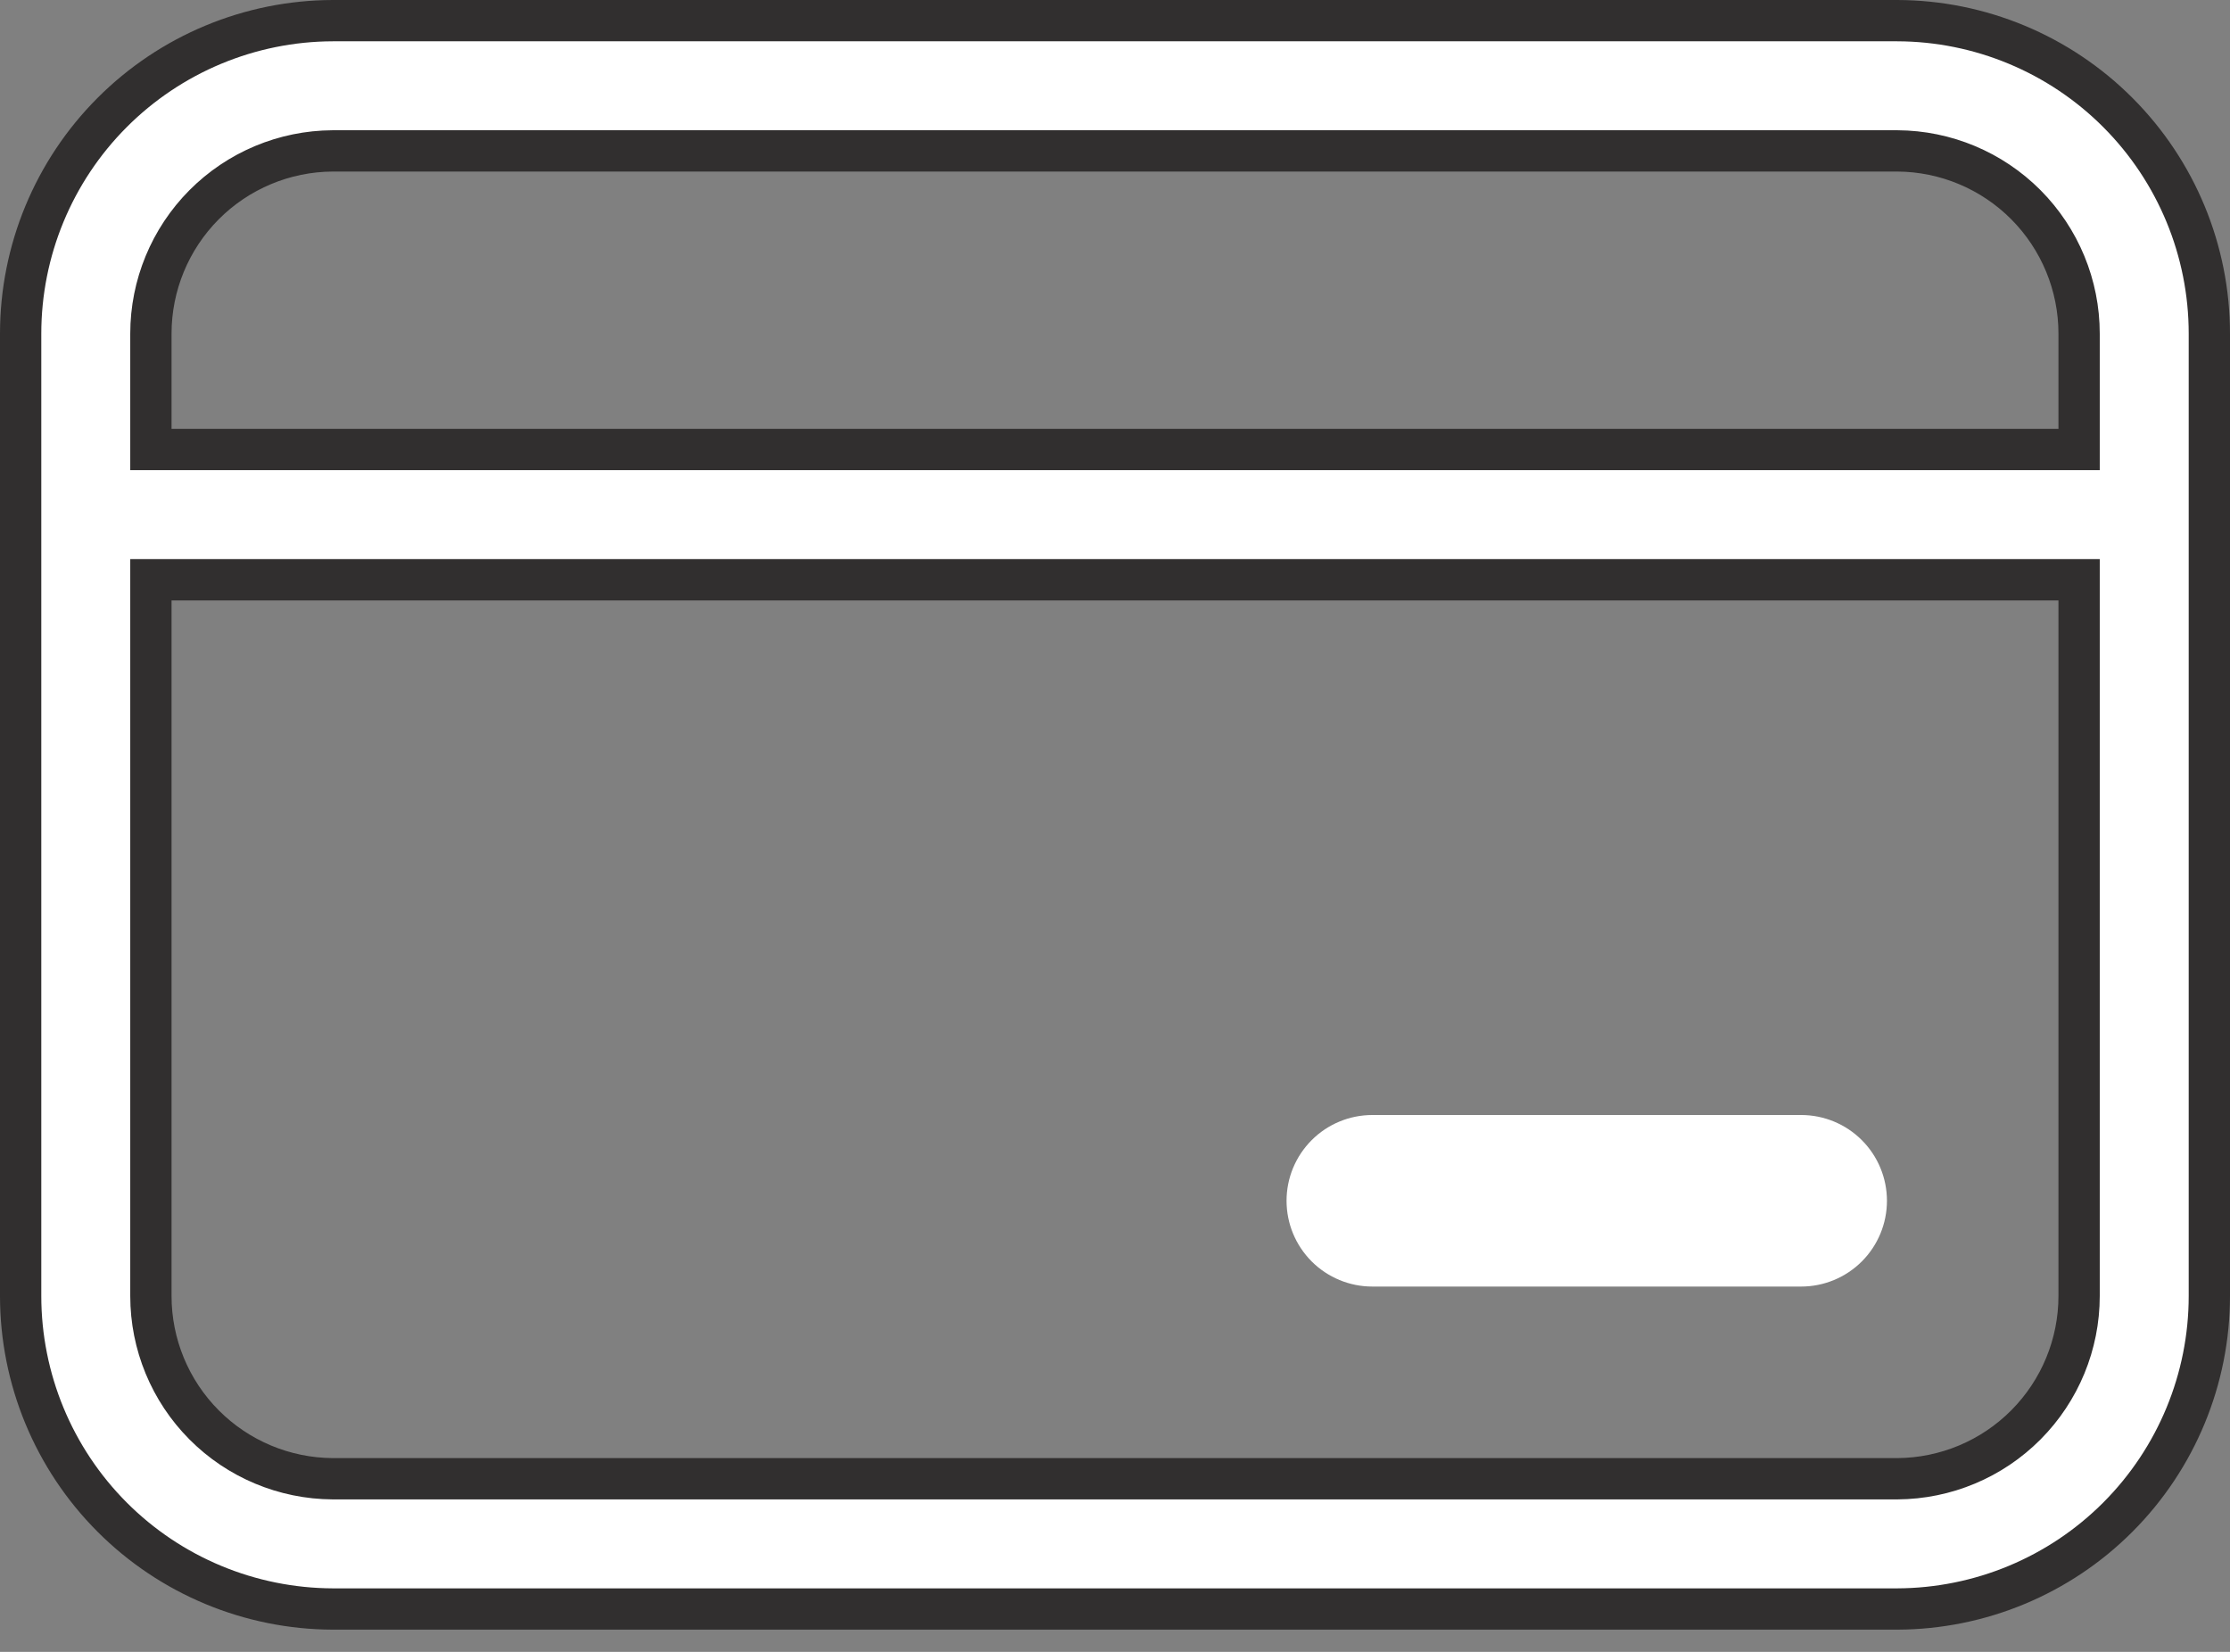
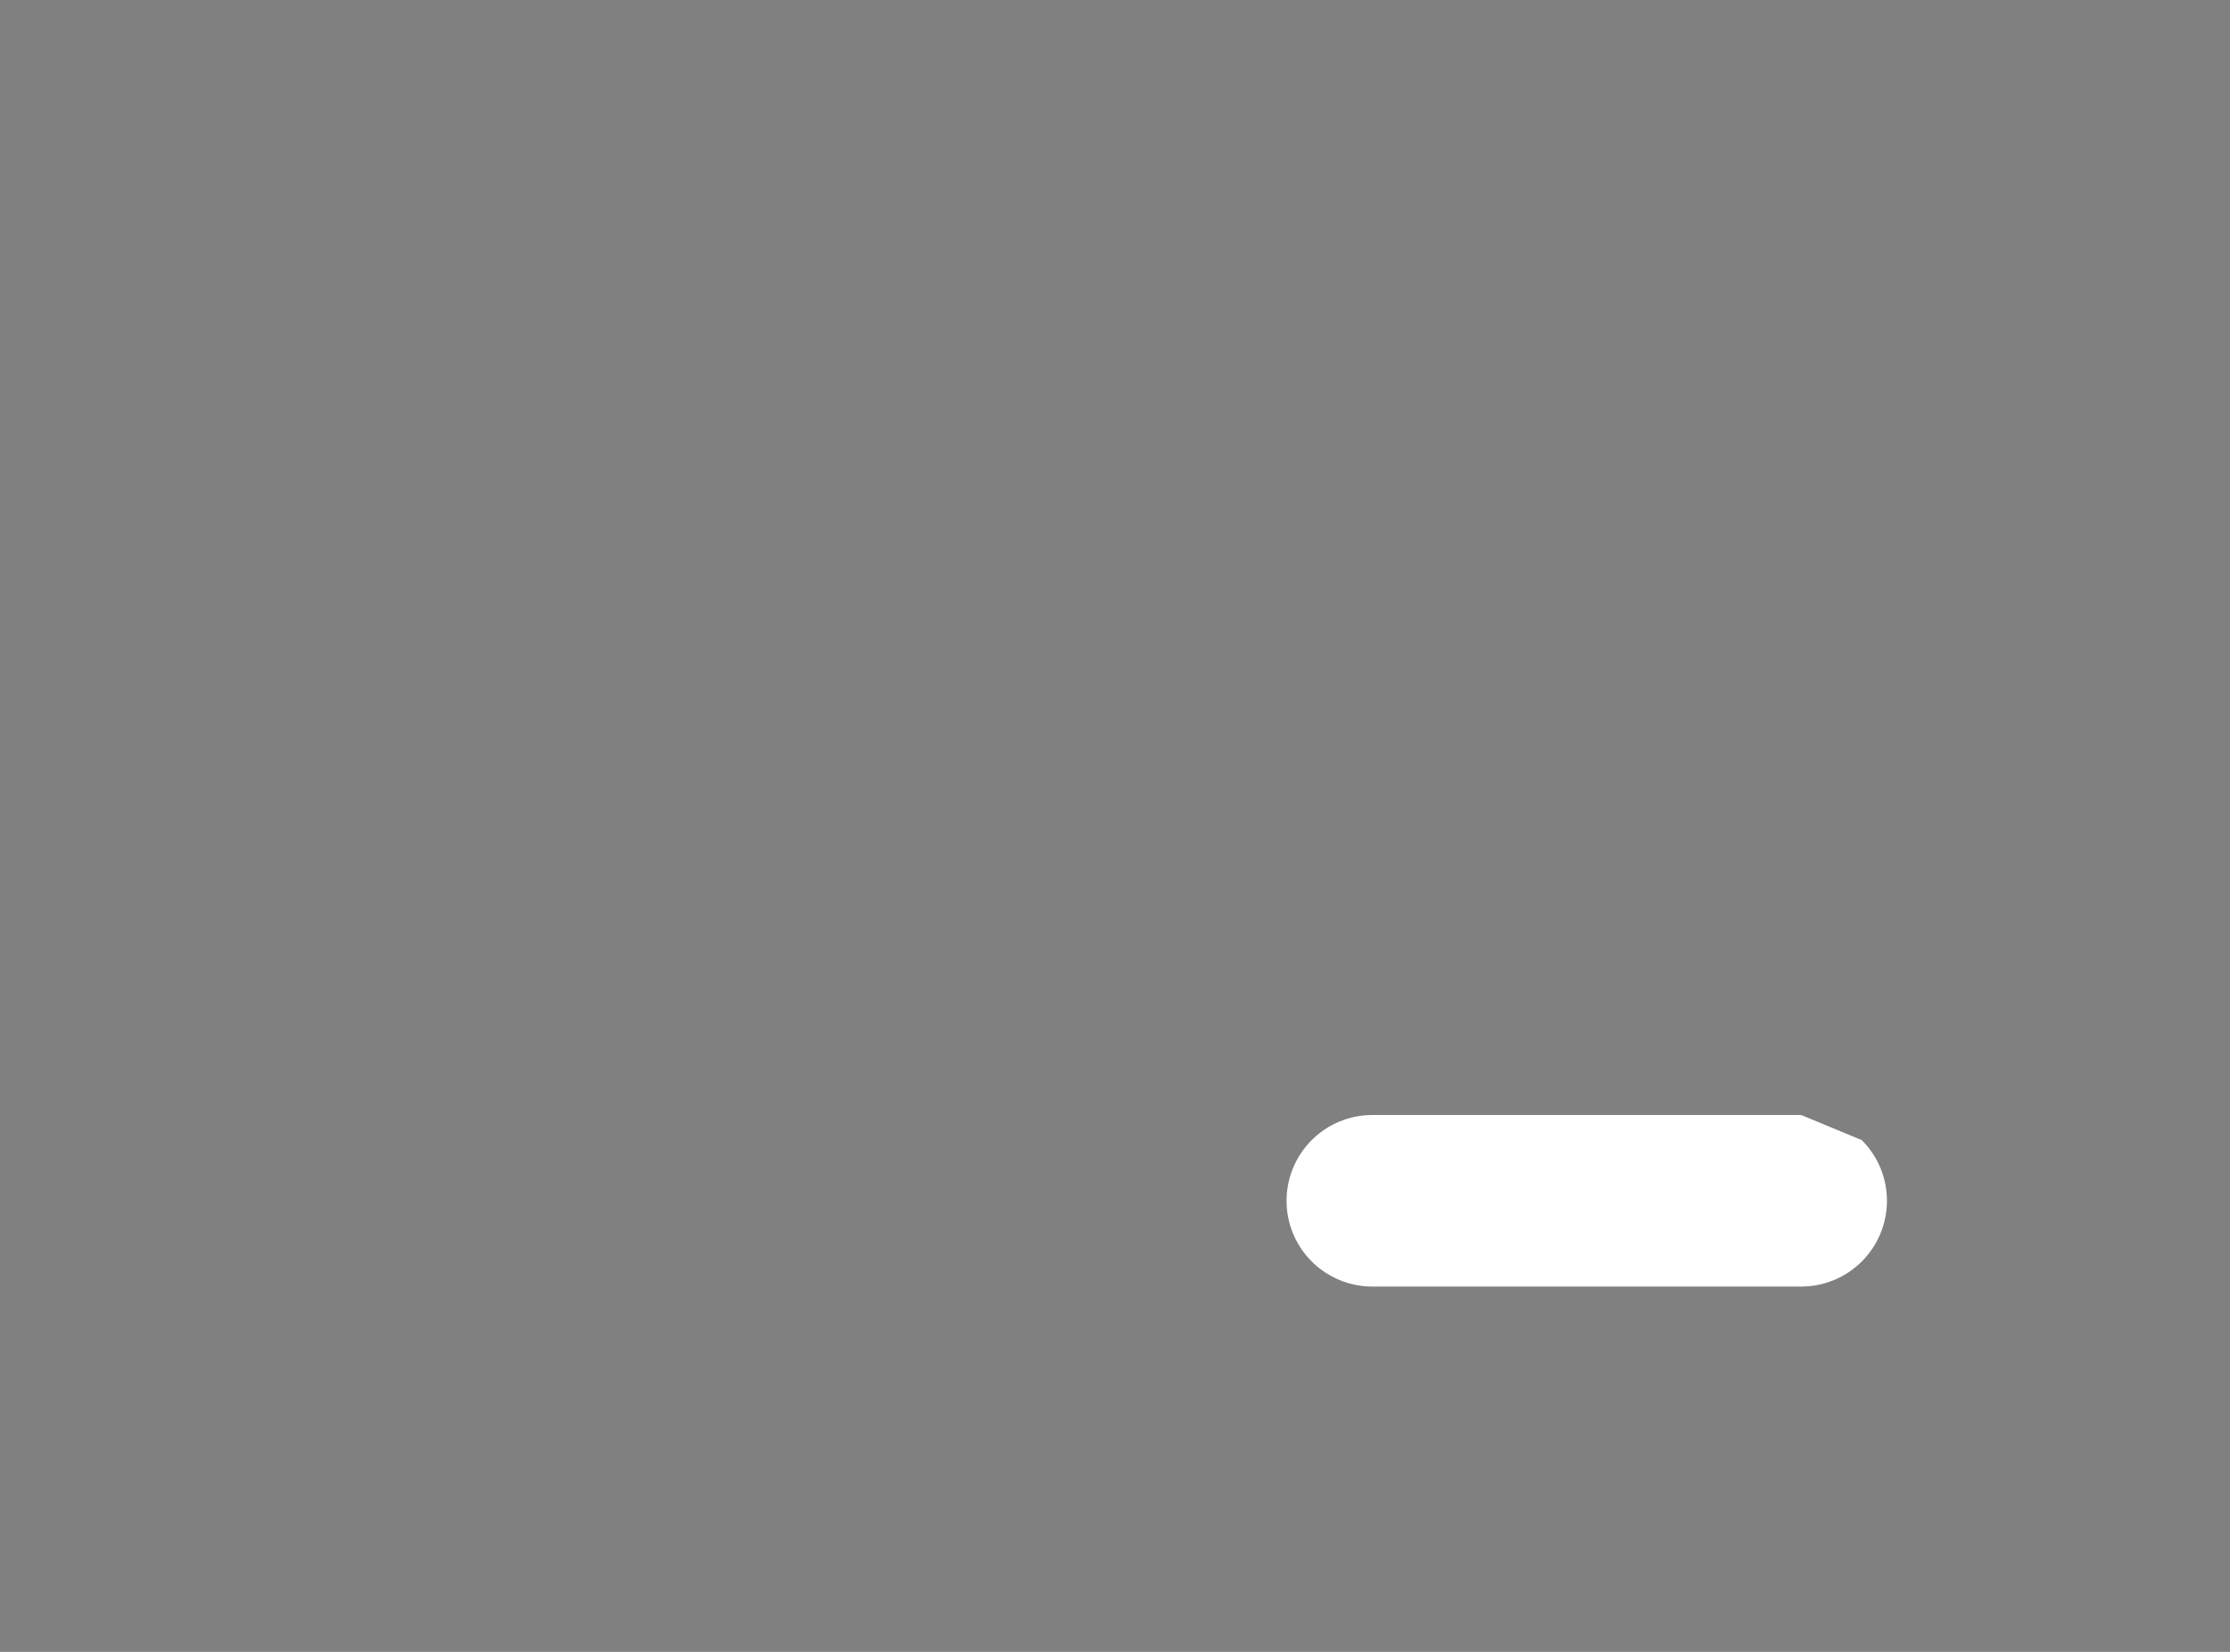
<svg xmlns="http://www.w3.org/2000/svg" width="54" height="40" viewBox="0 0 54 40" fill="none">
  <rect x="0" y="0" width="54" height="40" fill="#808080" stroke="none" />
-   <path d="M8.058 3.654L8.056 3.654C6.886 3.66 5.767 4.129 4.942 4.958C4.117 5.788 3.654 6.91 3.654 8.079V10.385V10.885H4.154H49.846H50.346V10.385V8.079C50.346 6.91 49.883 5.788 49.058 4.958C48.233 4.129 47.114 3.66 45.944 3.654H45.941L8.058 3.654ZM45.941 35.808L45.944 35.808C47.114 35.801 48.233 35.333 49.058 34.503C49.883 33.674 50.346 32.552 50.346 31.382V14.539V14.039H49.846H4.154H3.654V14.539V31.382C3.654 32.552 4.117 33.674 4.942 34.503C5.767 35.333 6.886 35.801 8.056 35.808H8.058L45.941 35.808ZM2.713 2.727C4.13 1.306 6.053 0.505 8.059 0.5H45.941C47.947 0.505 49.87 1.306 51.287 2.727C52.704 4.148 53.5 6.072 53.5 8.079V31.382C53.5 33.389 52.704 35.314 51.287 36.735C49.87 38.156 47.947 38.956 45.94 38.962H8.06C6.053 38.956 4.13 38.156 2.713 36.735C1.296 35.314 0.5 33.389 0.5 31.382V8.079C0.5 6.072 1.296 4.148 2.713 2.727Z" fill="white" stroke="#312F2F" />
-   <path d="M43.616 27H33.231C32.68 27 32.152 27.219 31.763 27.608C31.373 27.998 31.154 28.526 31.154 29.077C31.154 29.628 31.373 30.156 31.763 30.546C32.152 30.935 32.68 31.154 33.231 31.154H43.616C44.167 31.154 44.695 30.935 45.084 30.546C45.474 30.156 45.693 29.628 45.693 29.077C45.693 28.526 45.474 27.998 45.084 27.608C44.695 27.219 44.167 27 43.616 27Z" fill="white" />
+   <path d="M43.616 27H33.231C32.68 27 32.152 27.219 31.763 27.608C31.373 27.998 31.154 28.526 31.154 29.077C31.154 29.628 31.373 30.156 31.763 30.546C32.152 30.935 32.68 31.154 33.231 31.154H43.616C44.167 31.154 44.695 30.935 45.084 30.546C45.474 30.156 45.693 29.628 45.693 29.077C45.693 28.526 45.474 27.998 45.084 27.608Z" fill="white" />
</svg>